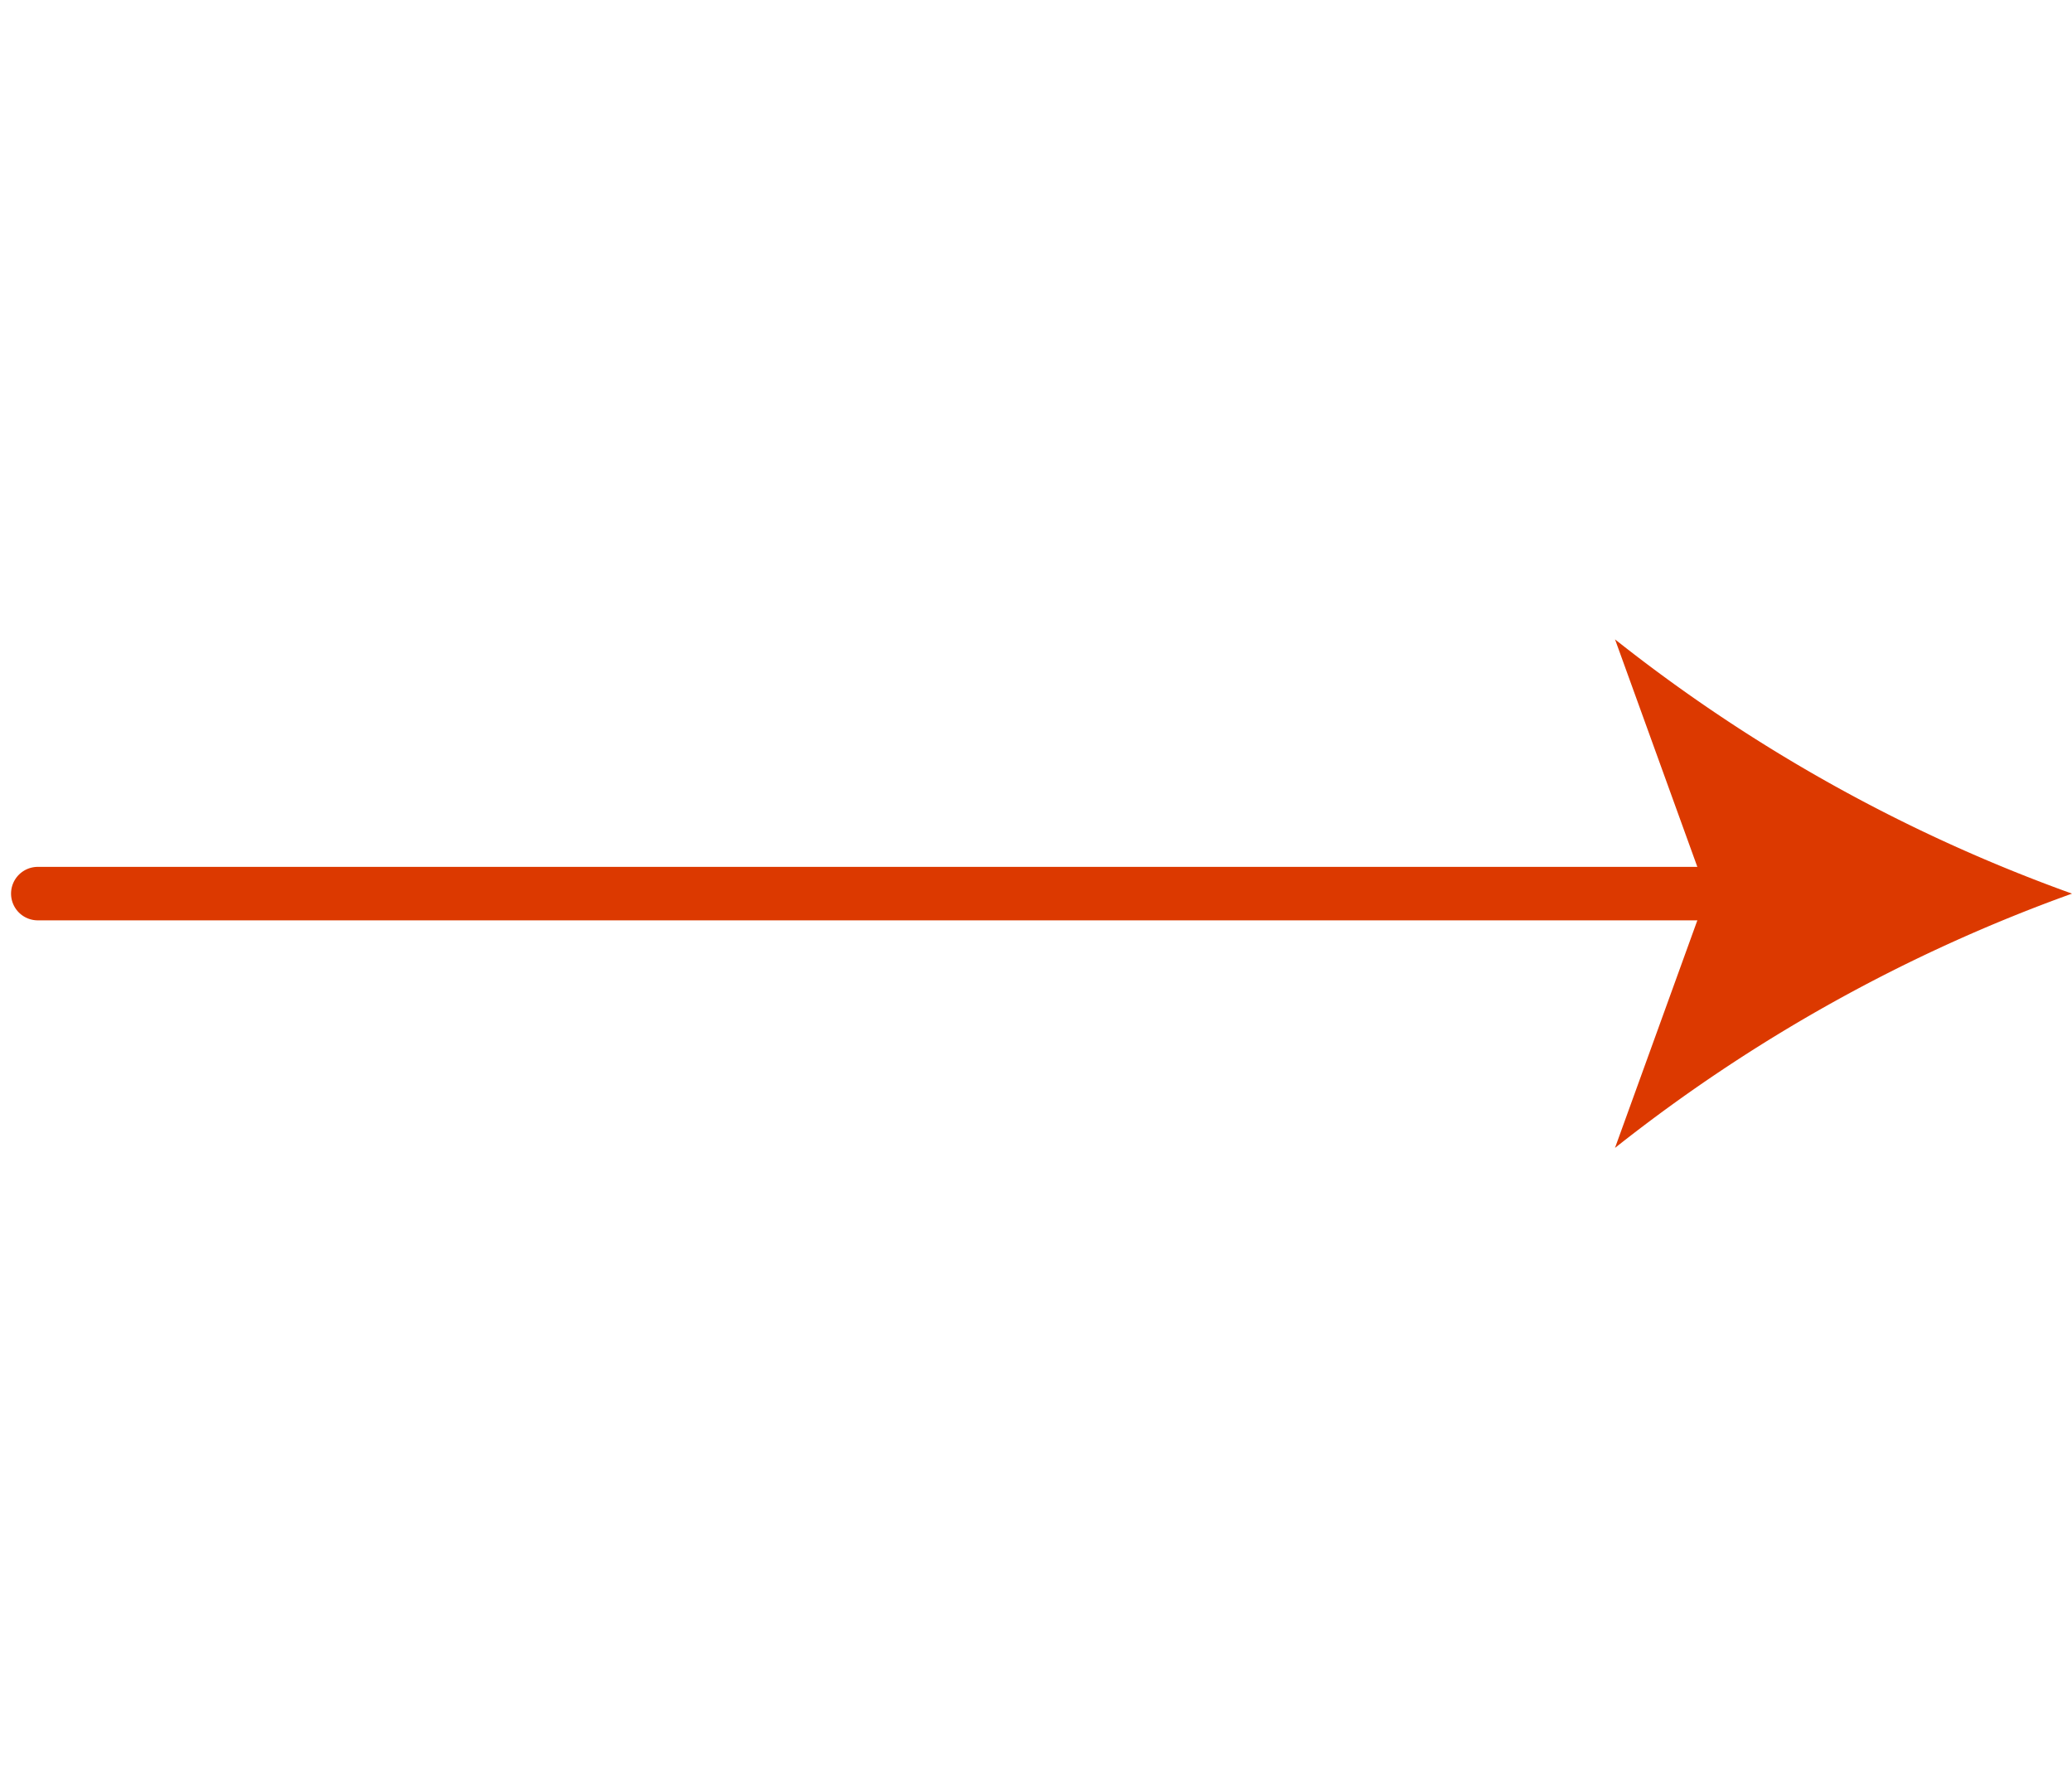
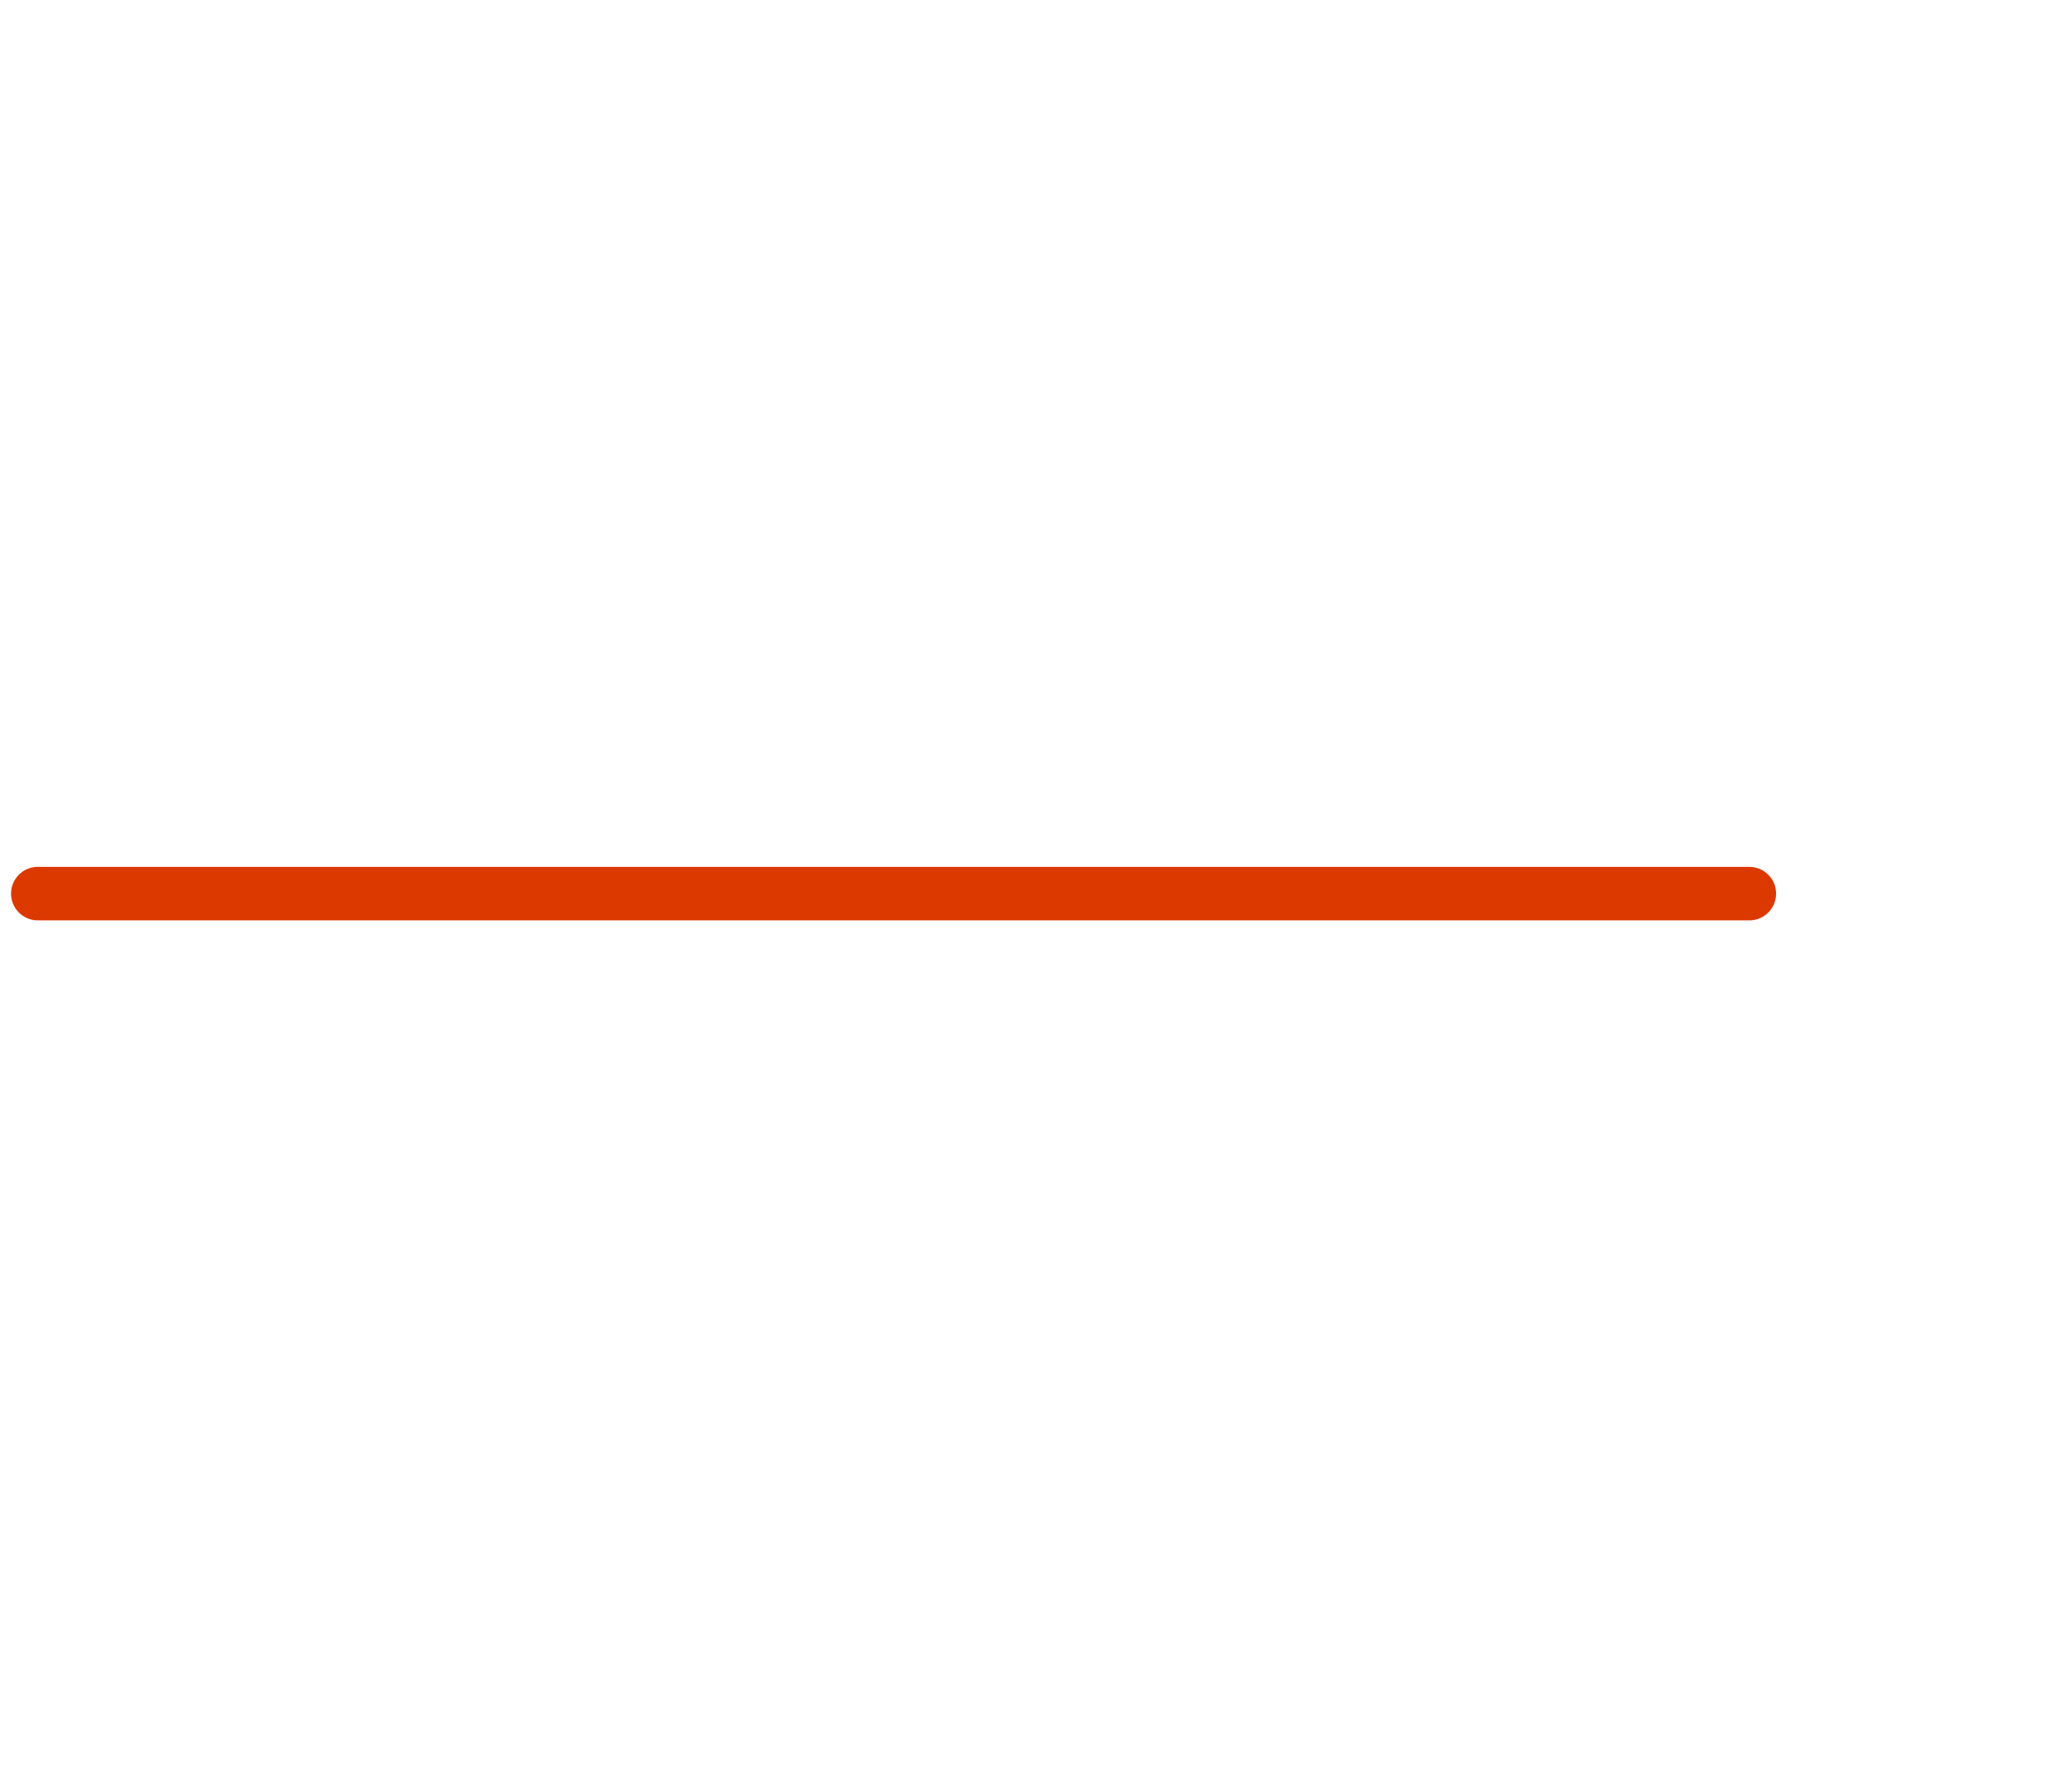
<svg xmlns="http://www.w3.org/2000/svg" width="42.174" height="36.376" viewBox="0 0 42.174 36.376">
  <g id="Group_9" data-name="Group 9" transform="translate(0 0)">
    <path id="Path_2" data-name="Path 2" d="M25.178,25.722a.544.544,0,0,1-.385-.159L.159.929A.544.544,0,1,1,.929.159L25.562,24.793a.544.544,0,0,1-.385.929Z" transform="translate(36.376 18.188) rotate(135)" fill="#dc3900" />
-     <path id="Path_3" data-name="Path 3" d="M0,0A32.892,32.892,0,0,0,10.237,2.918L5.253,5.253,2.918,10.236A32.853,32.853,0,0,0,0,0Z" transform="translate(42.174 18.188) rotate(135)" fill="#dc3900" />
  </g>
</svg>